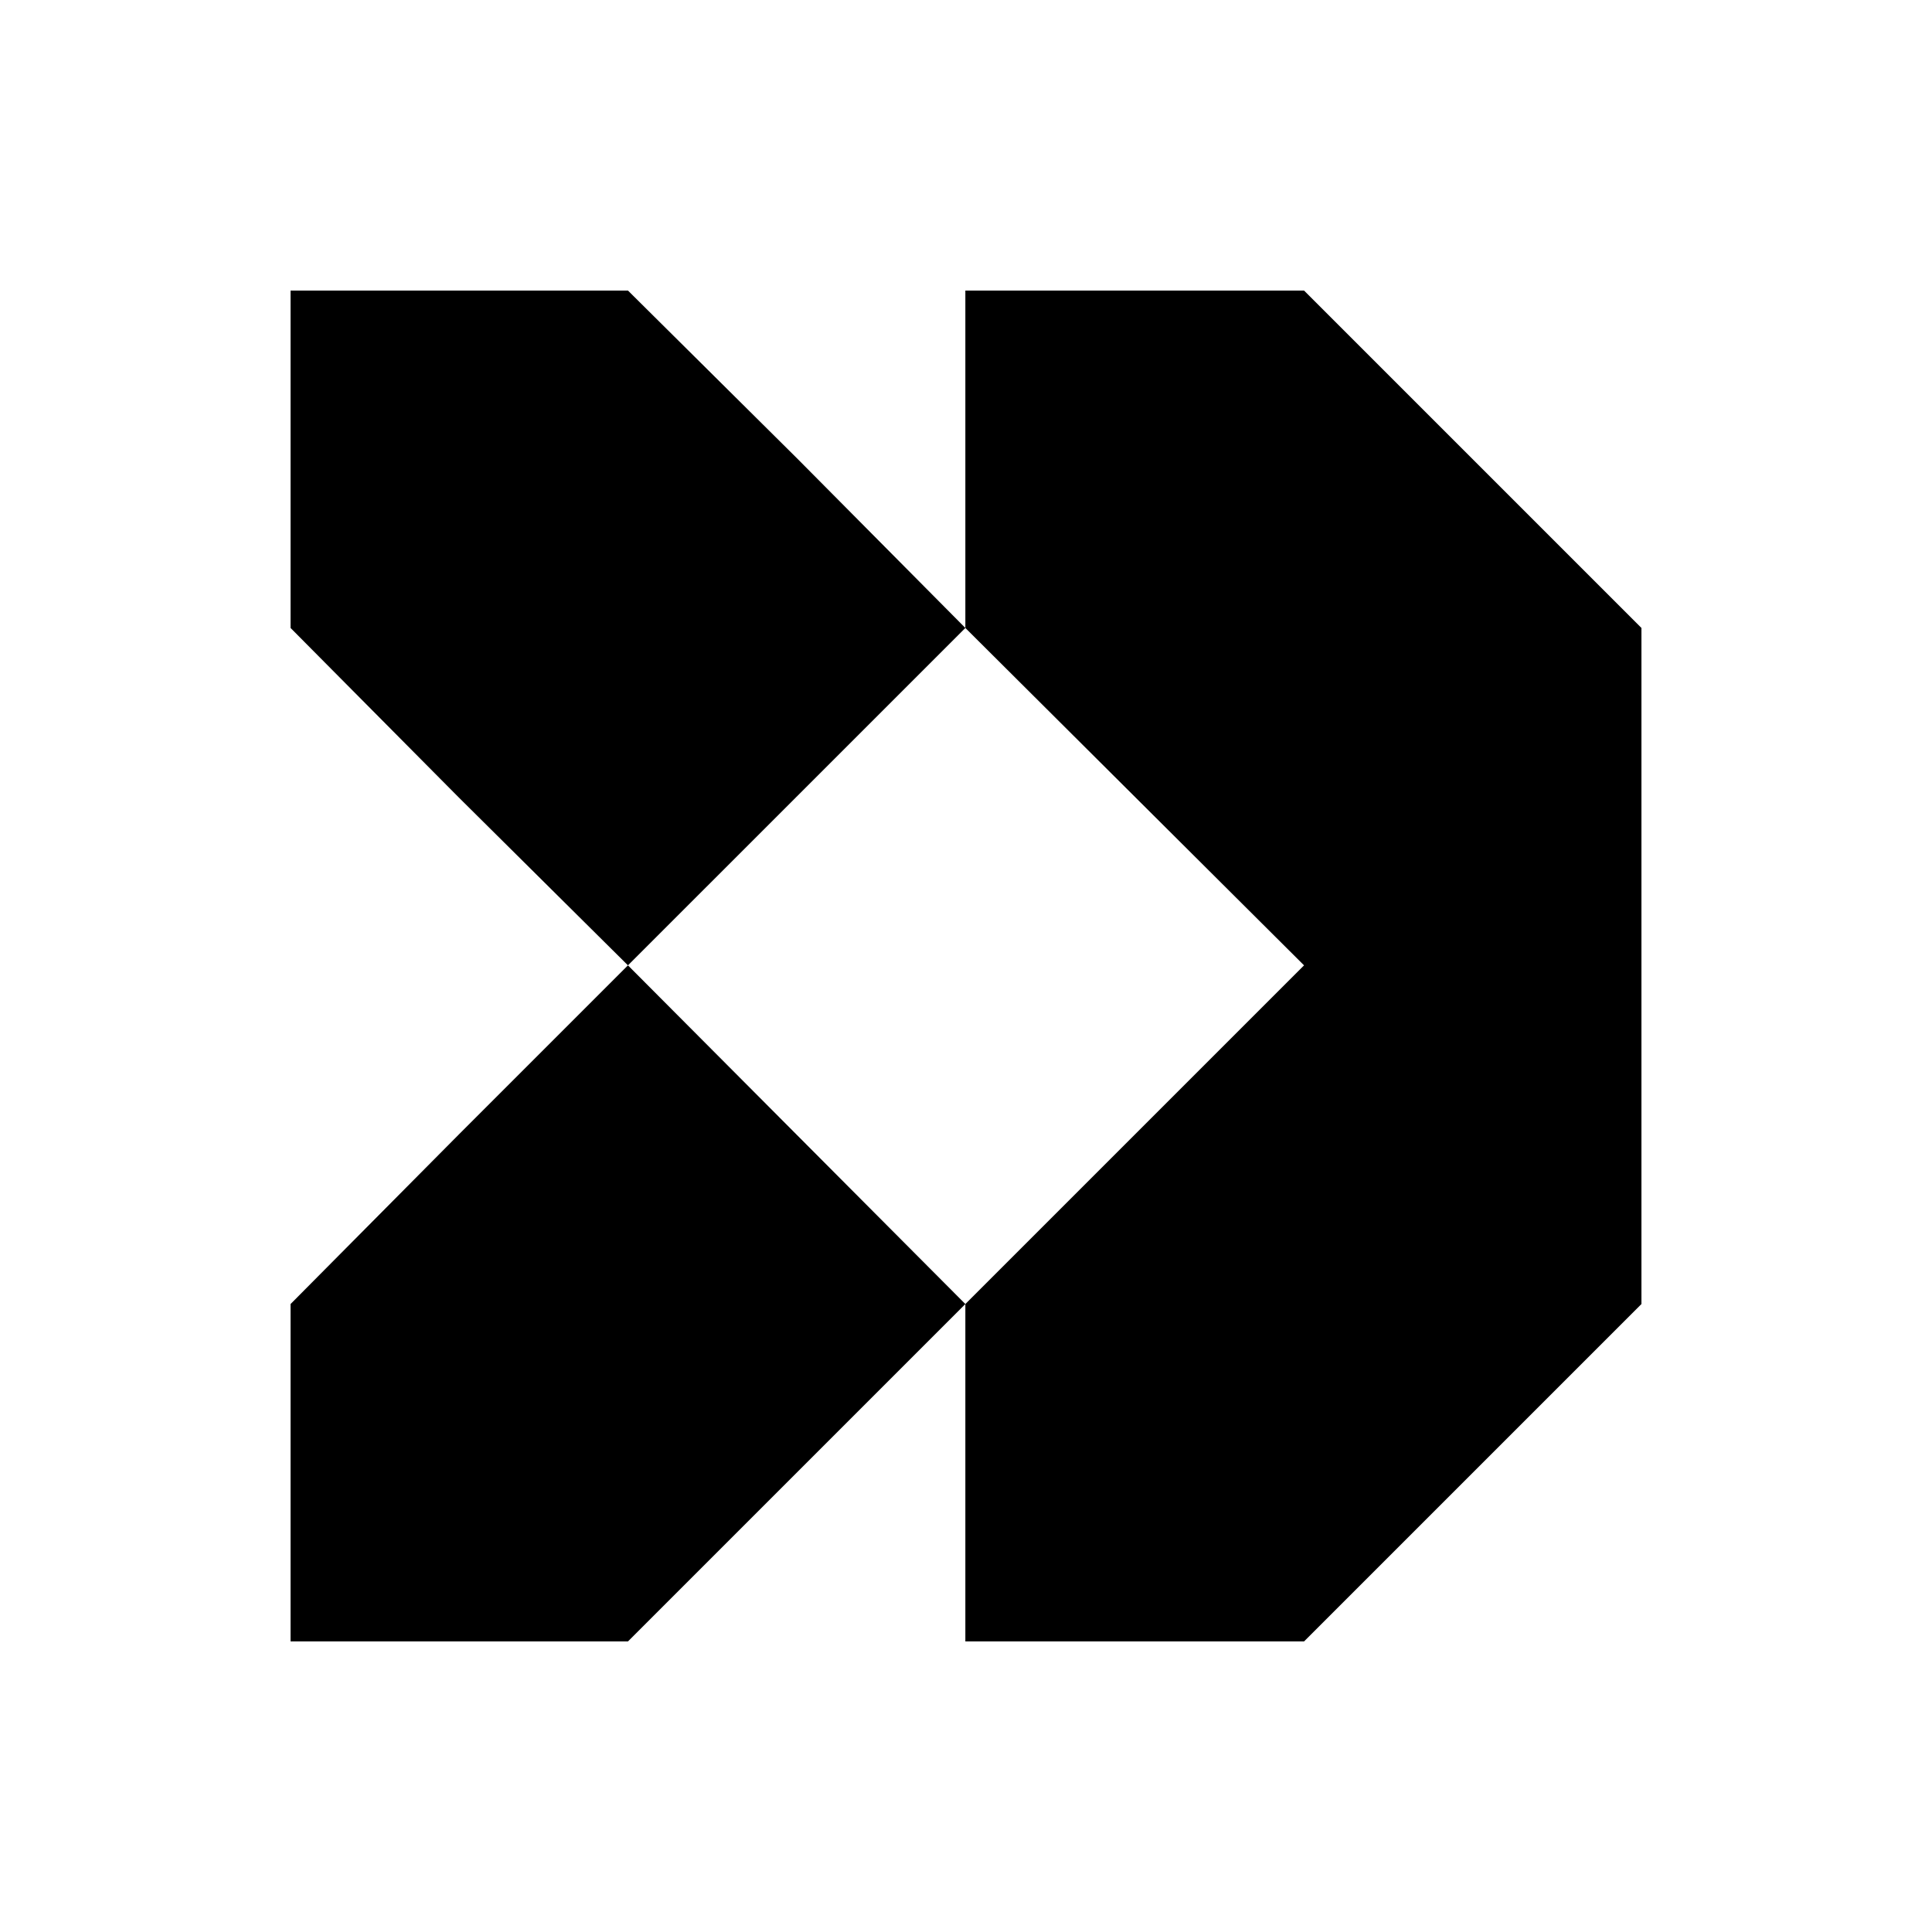
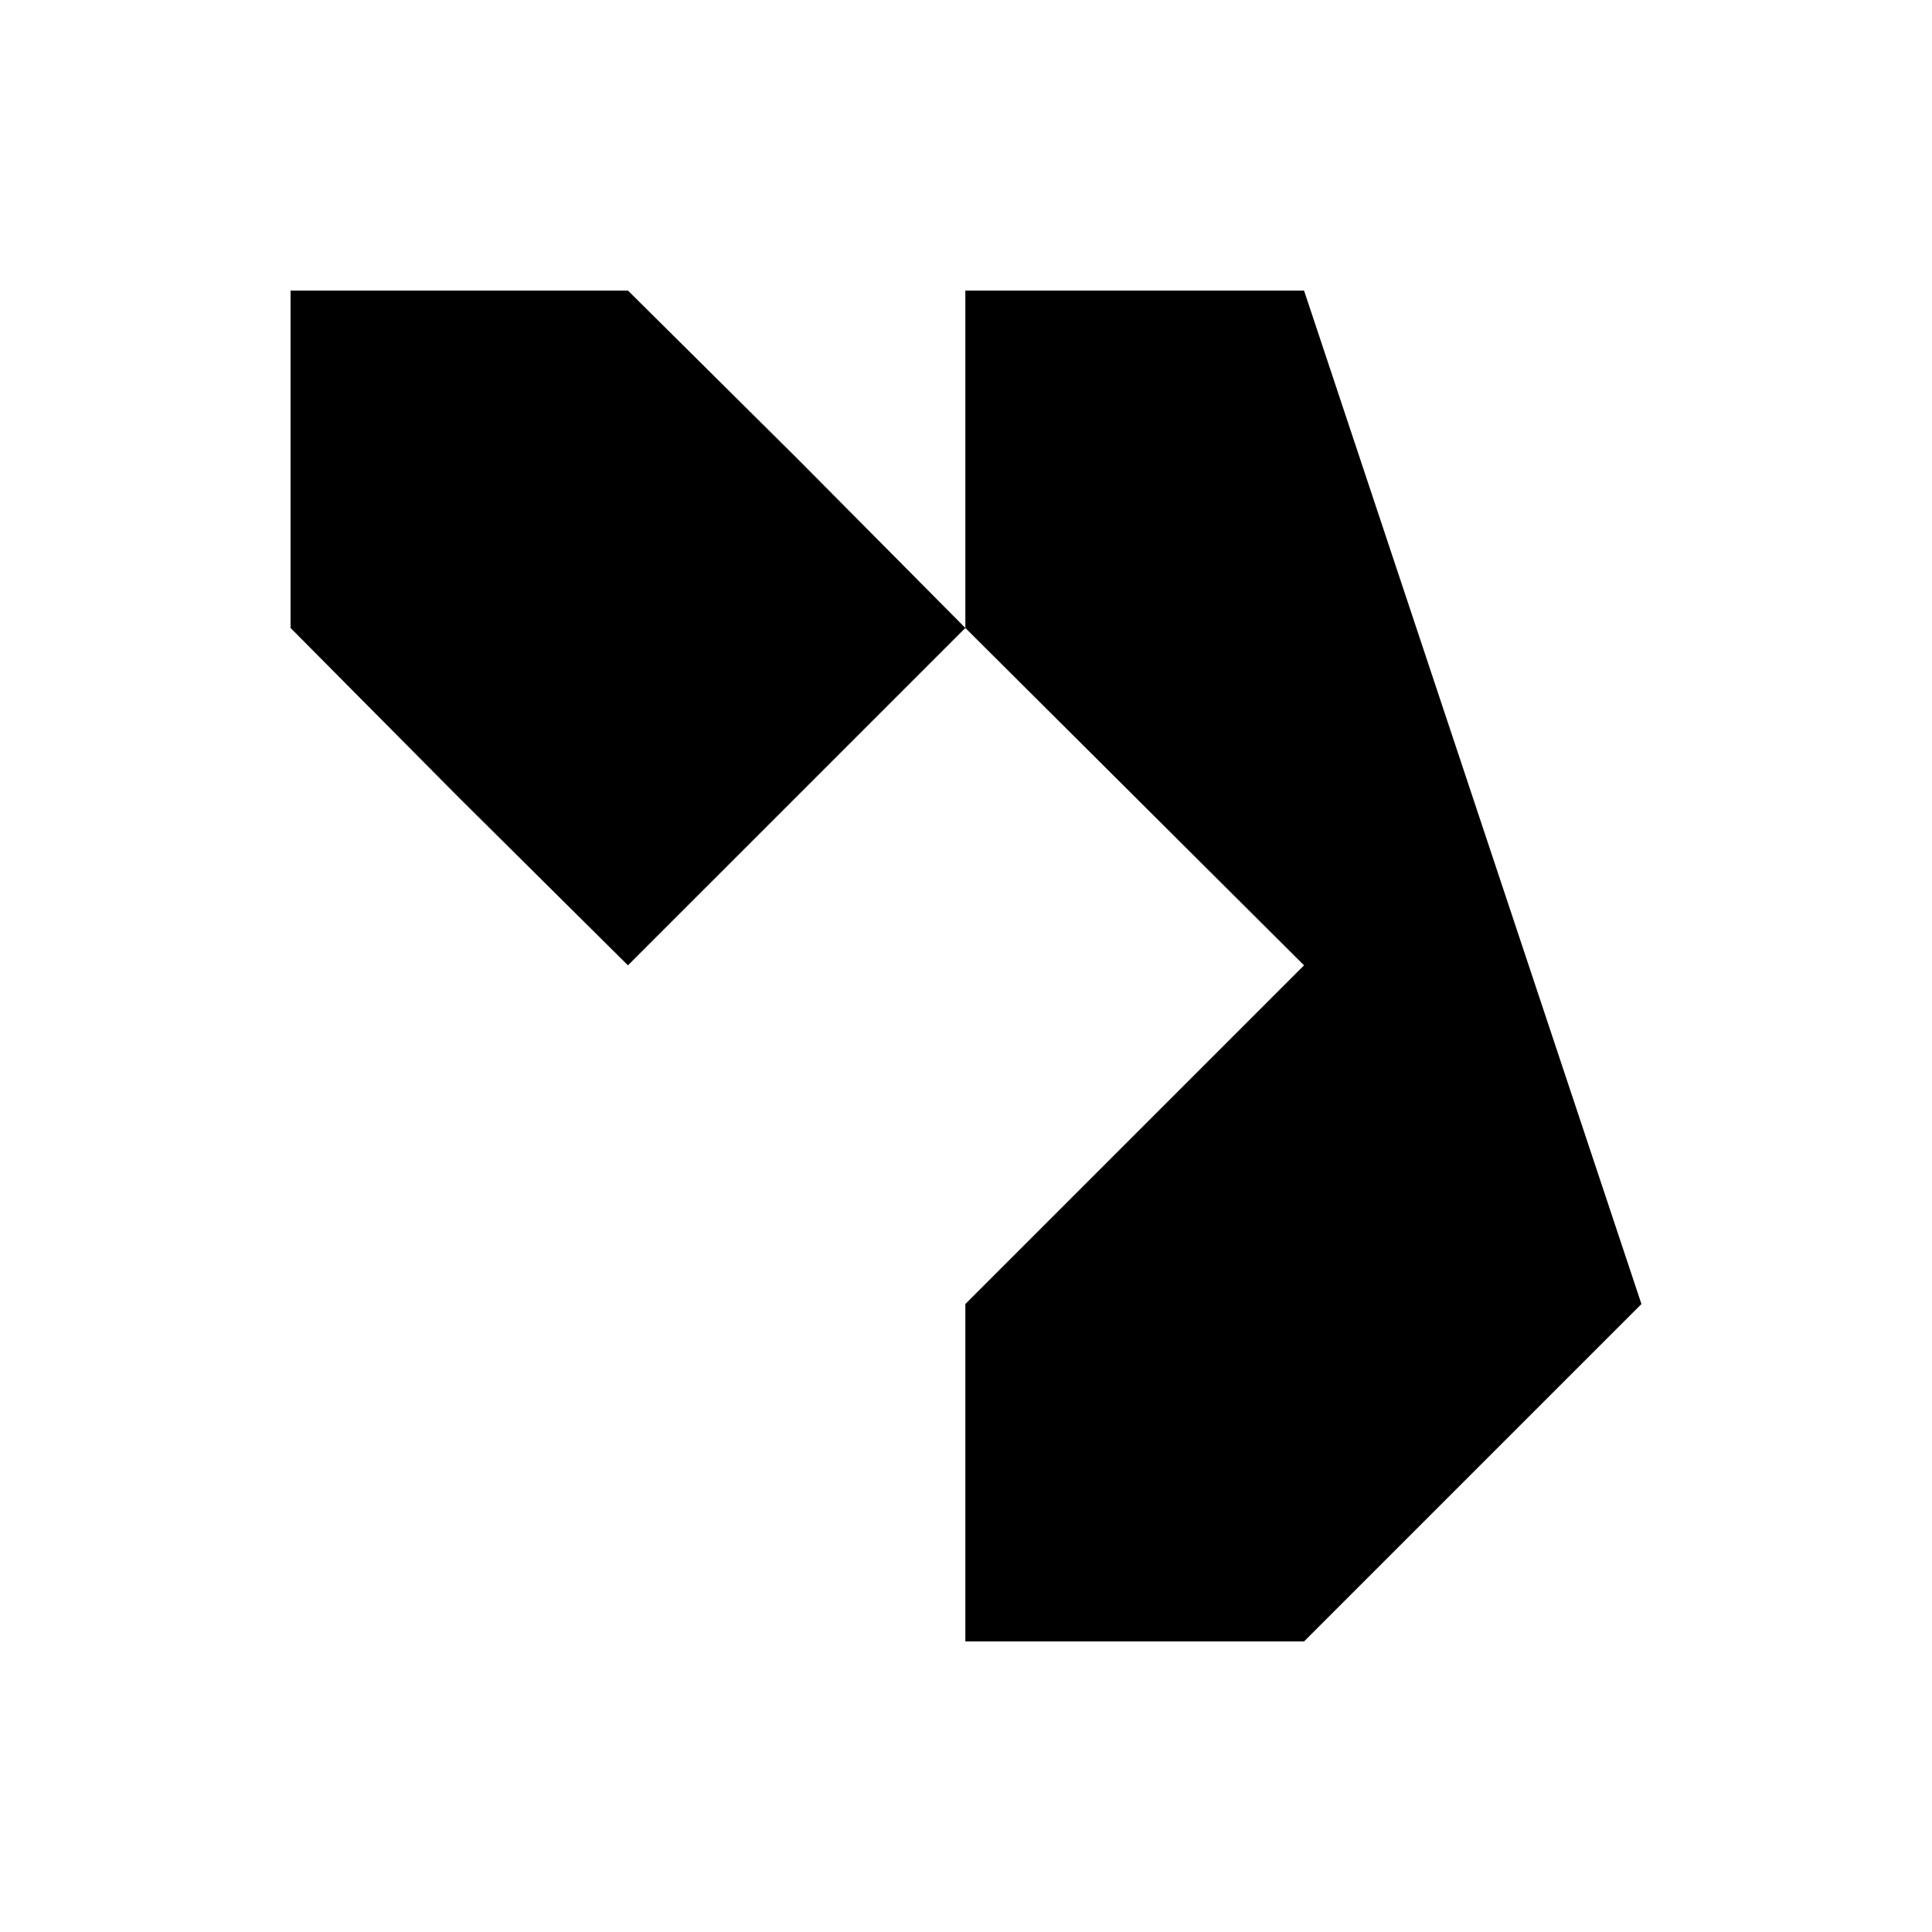
<svg xmlns="http://www.w3.org/2000/svg" width="512" height="512" viewBox="0 0 512 512" fill="none">
  <rect width="512" height="512" fill="white" />
  <g clip-path="url(#clip0_519_13929)">
-     <path d="M345.585 77H255.829V166.415L345.585 255.828L255.829 345.585V435H345.585L435 345.585V166.415L345.585 77Z" fill="black" />
+     <path d="M345.585 77H255.829V166.415L345.585 255.828L255.829 345.585V435H345.585L435 345.585L345.585 77Z" fill="black" />
    <path d="M211.293 121.536L166.415 77H77V166.415L121.536 211.292L166.415 255.828L255.829 166.415L211.293 121.536Z" fill="black" />
-     <path d="M121.536 300.706L77 345.585V435H166.415L211.293 390.121L255.829 345.585L166.415 255.828L121.536 300.706Z" fill="black" />
  </g>
  <defs>
    <clipPath id="clip0_519_13929">
      <rect width="358" height="358" fill="white" transform="translate(77 77)" />
    </clipPath>
  </defs>
</svg>